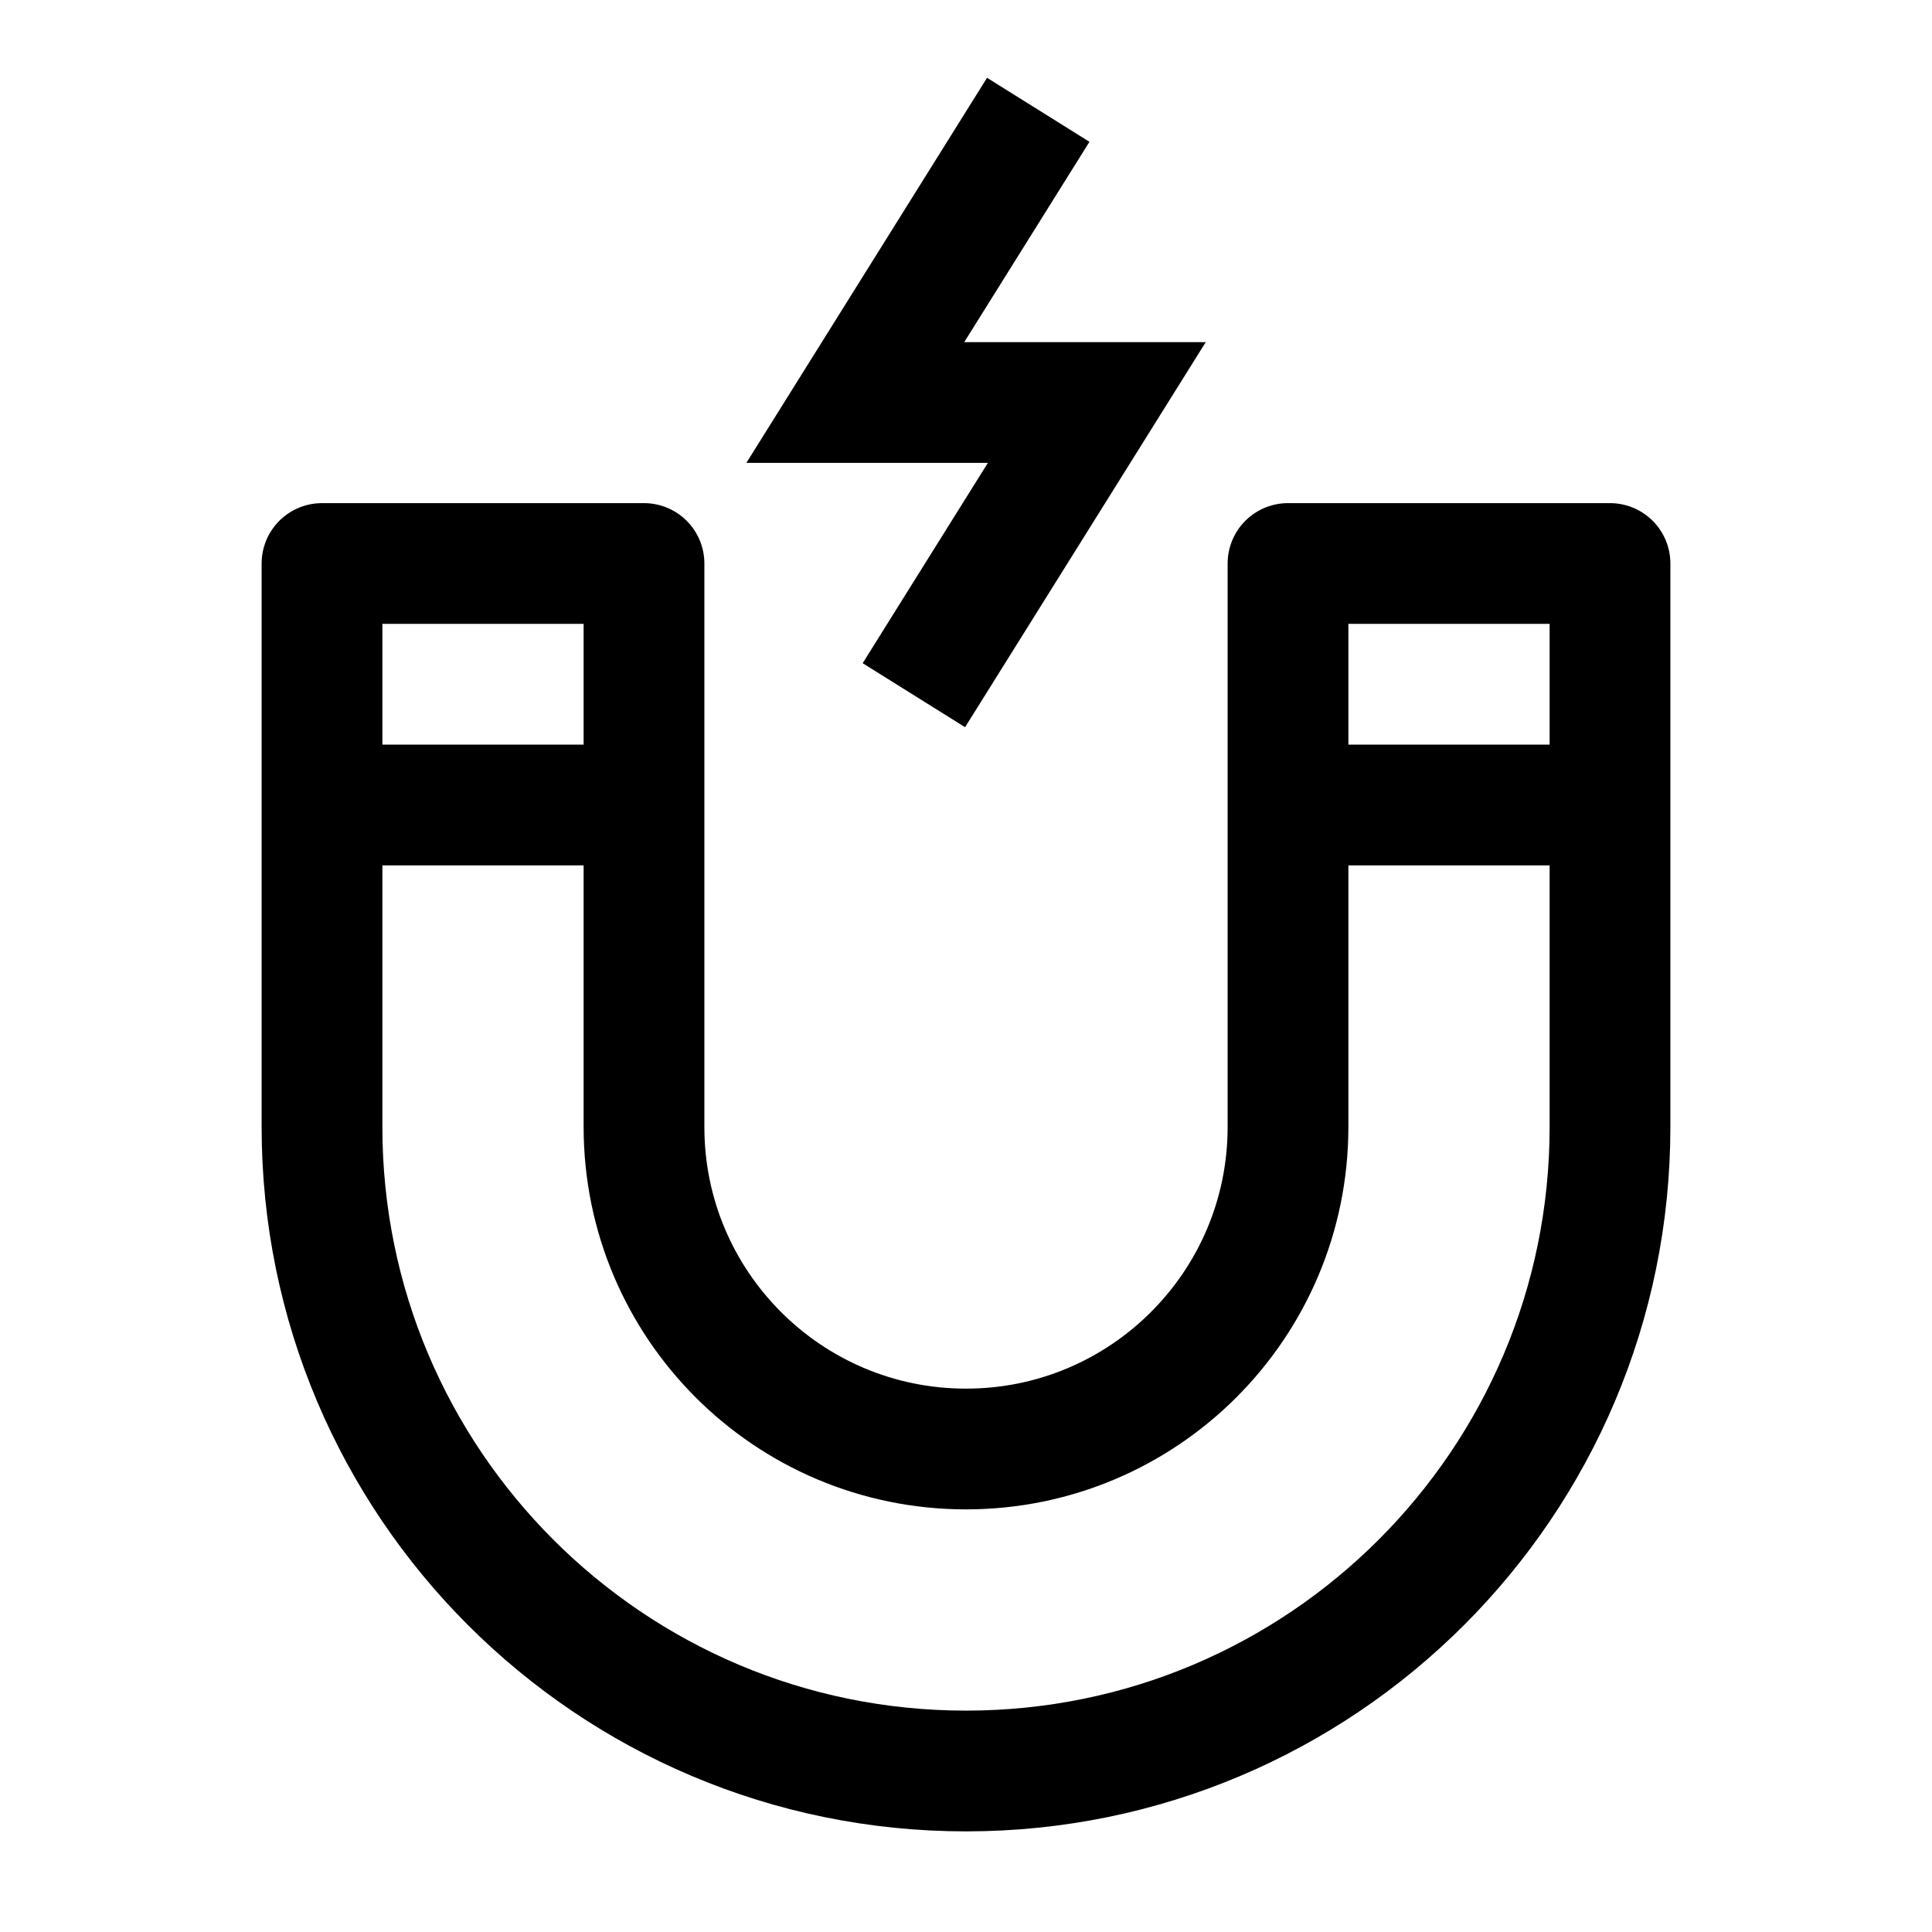
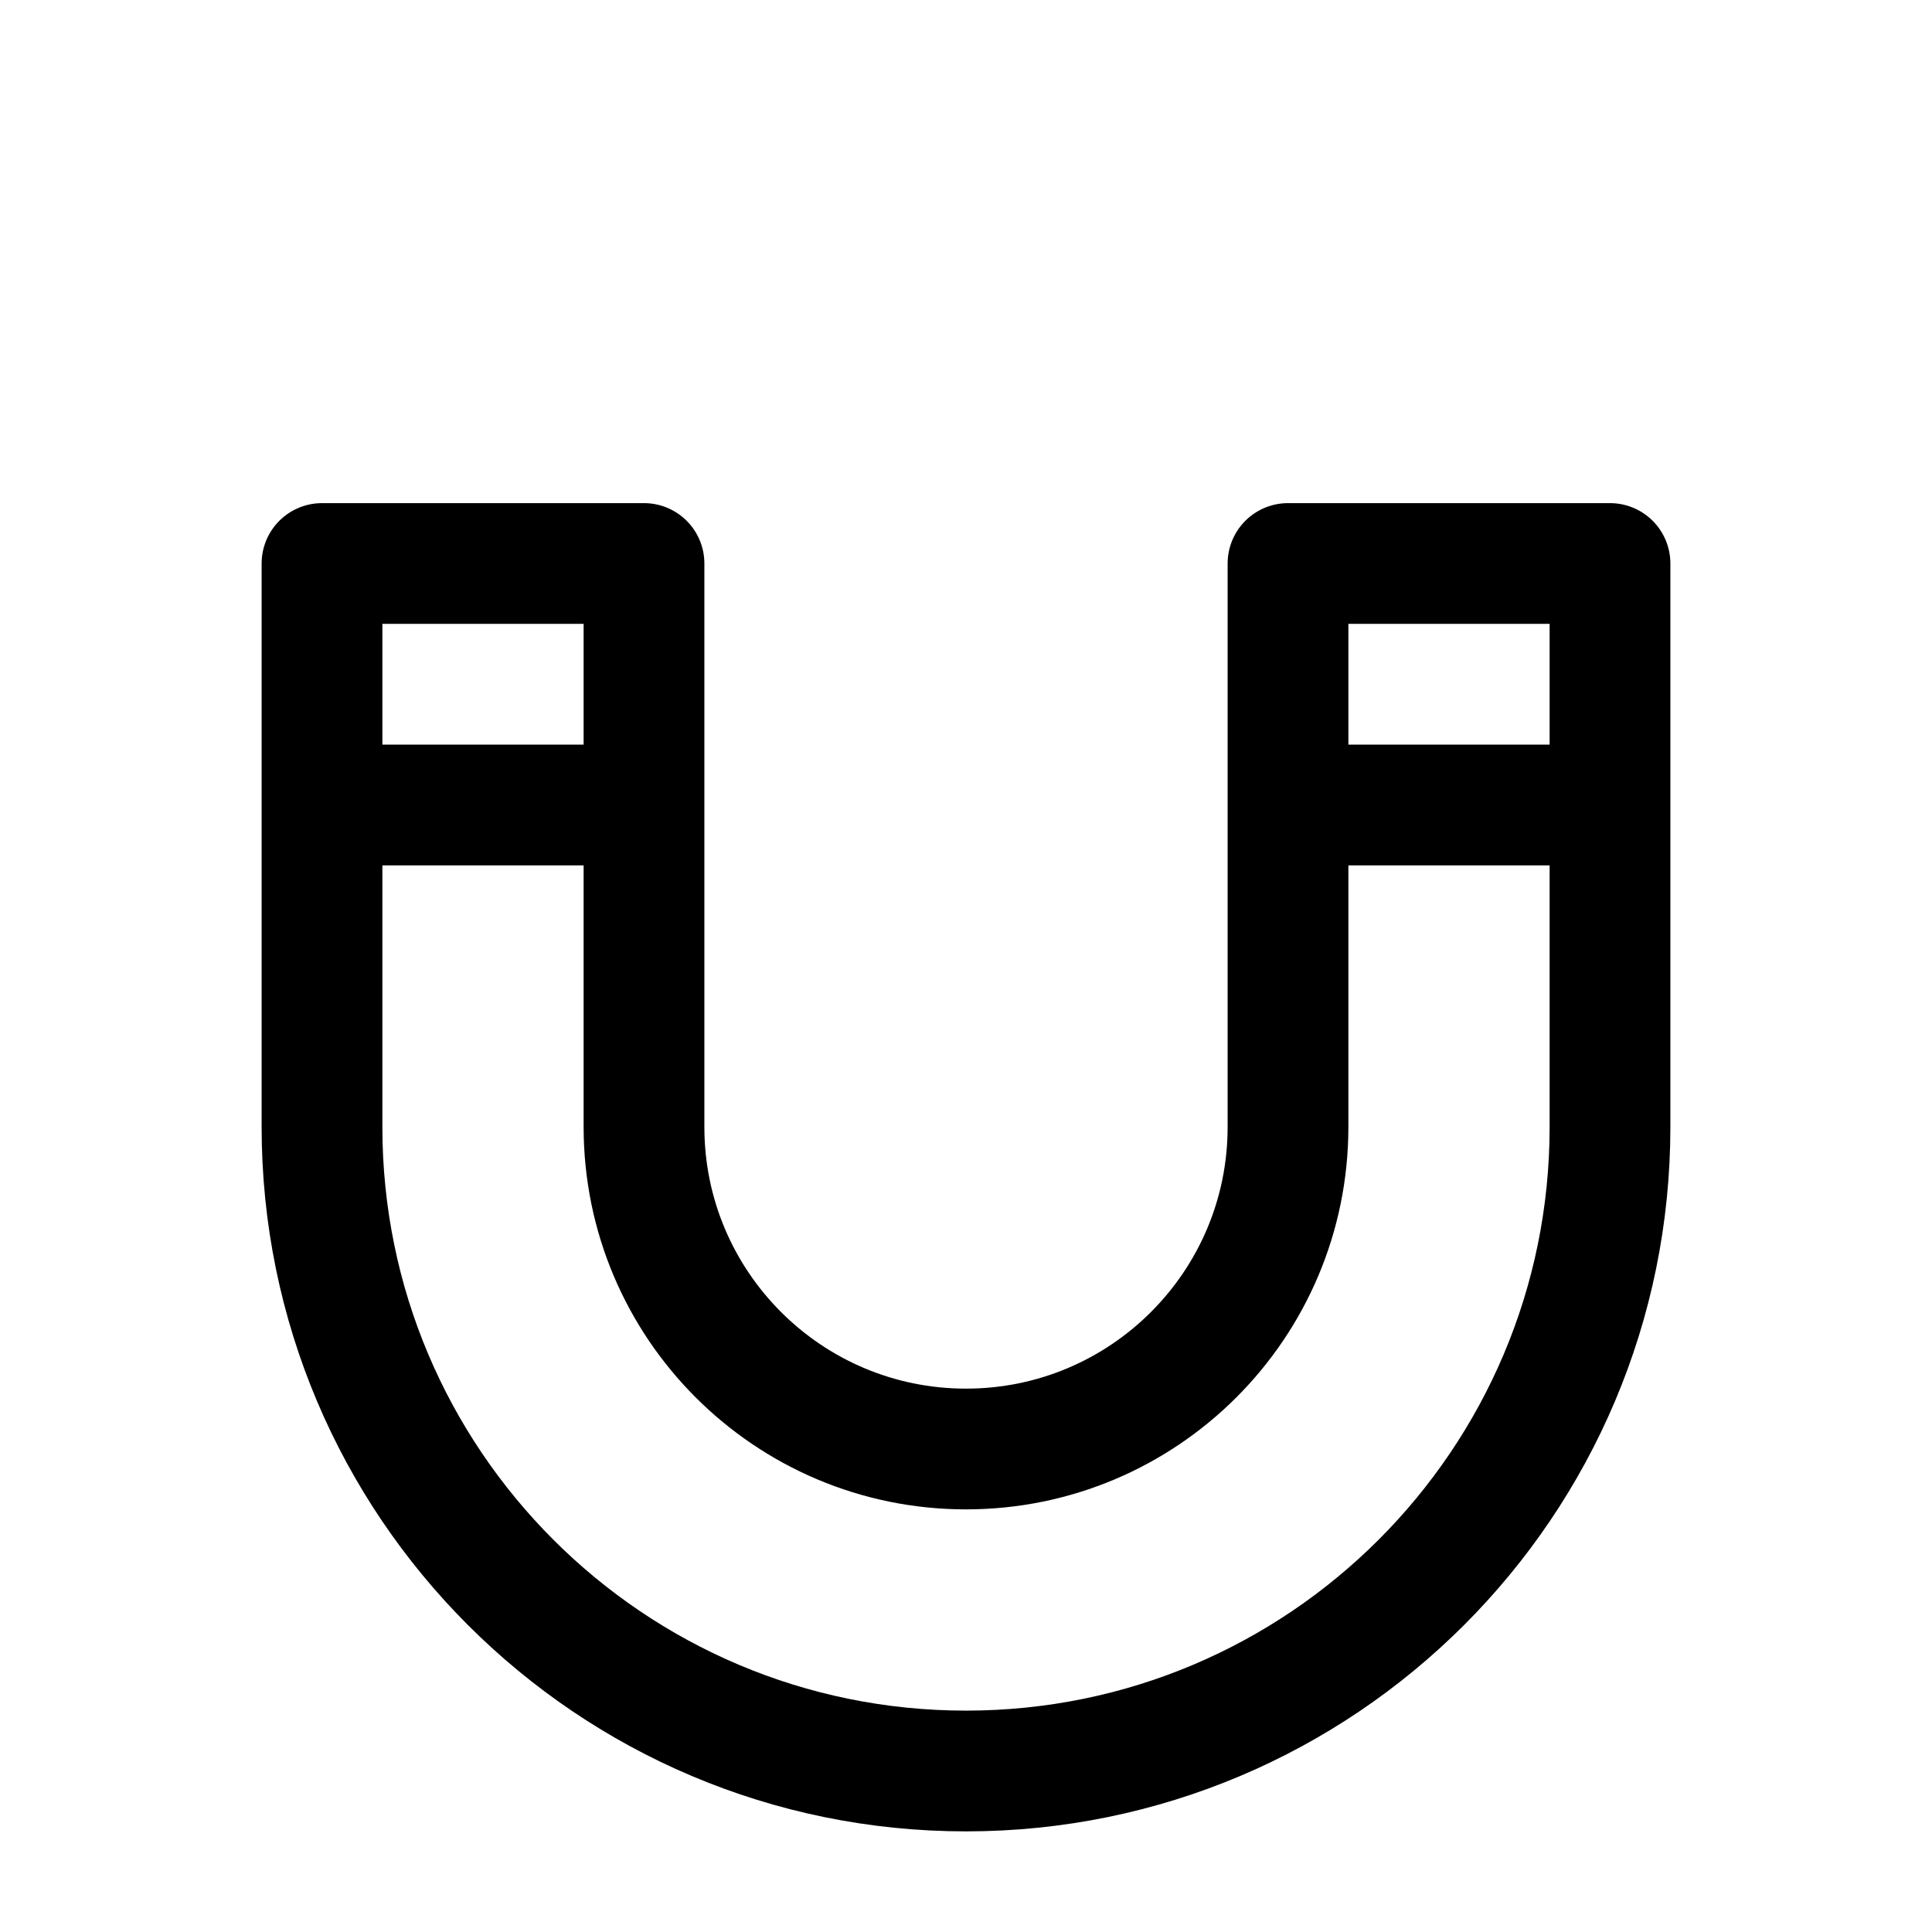
<svg xmlns="http://www.w3.org/2000/svg" viewBox="0 0 24 24" width="48" height="48" color="#000000" fill="none">
  <path d="M16 10V7H20V10M16 10V14C16 16.209 14.209 18 12 18C9.791 18 8 16.209 8 14V10M16 10H20M20 10V14C20 18.418 16.418 22 12 22C7.582 22 4 18.418 4 14V10M8 10V7H4V10M8 10L4 10" stroke="currentColor" stroke-width="1.5" stroke-linecap="round" stroke-linejoin="round" />
-   <path d="M12.5 2L10.625 5H13.625L11.75 8" stroke="currentColor" stroke-width="1.5" stroke-linecap="square" />
</svg>